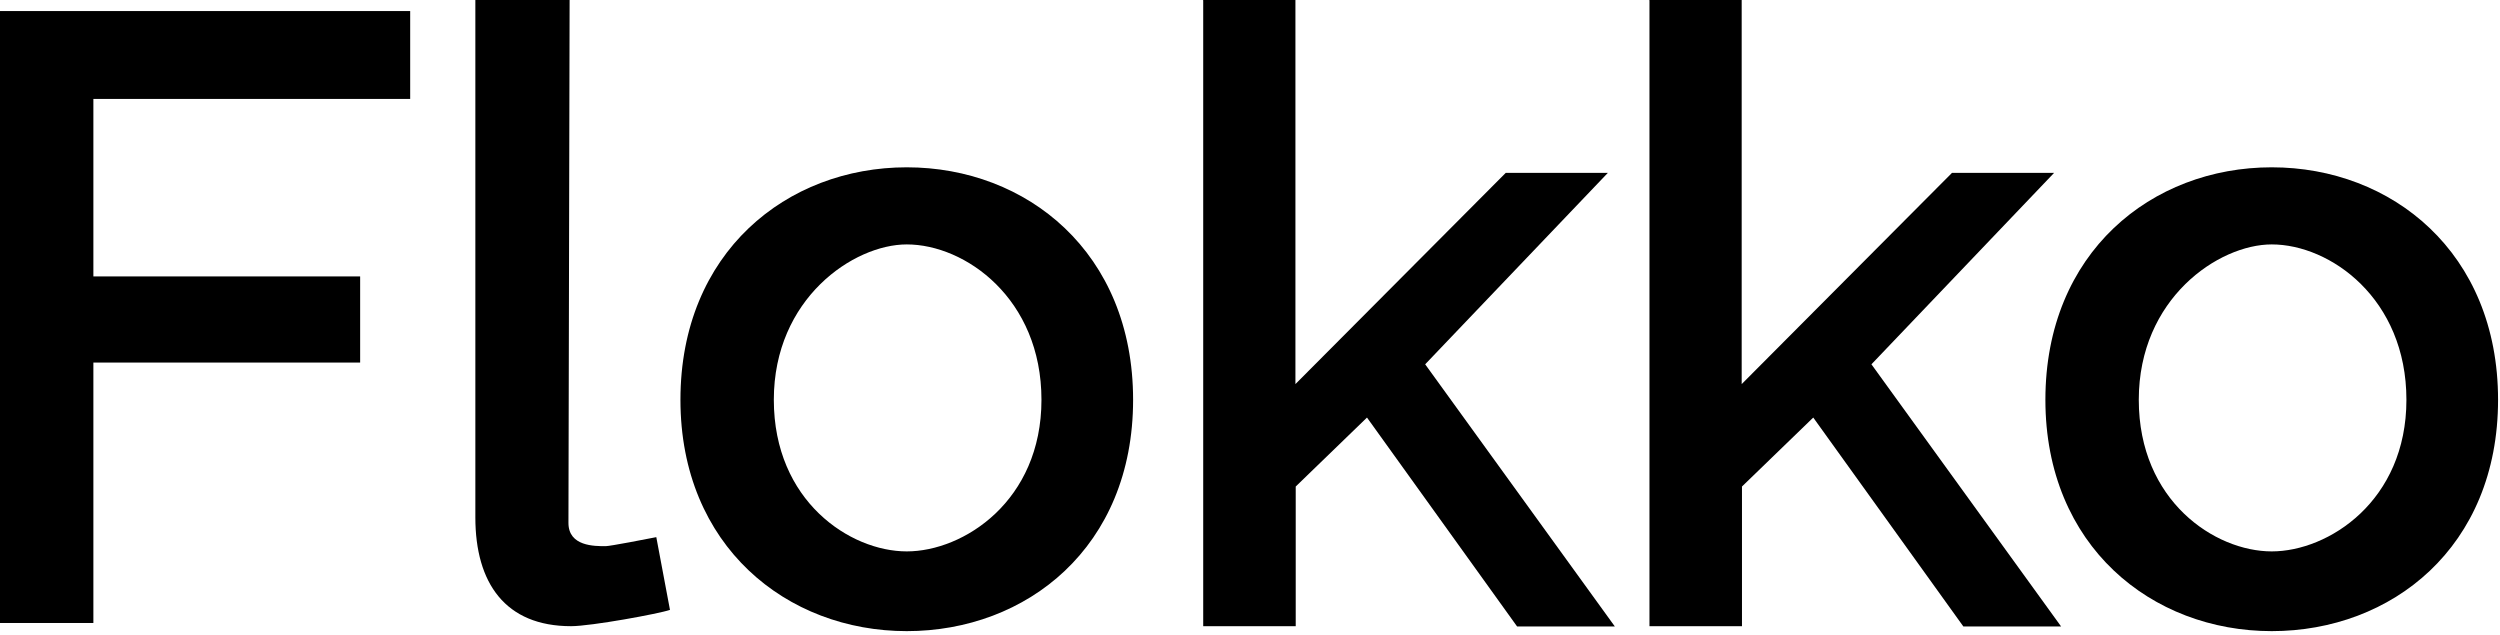
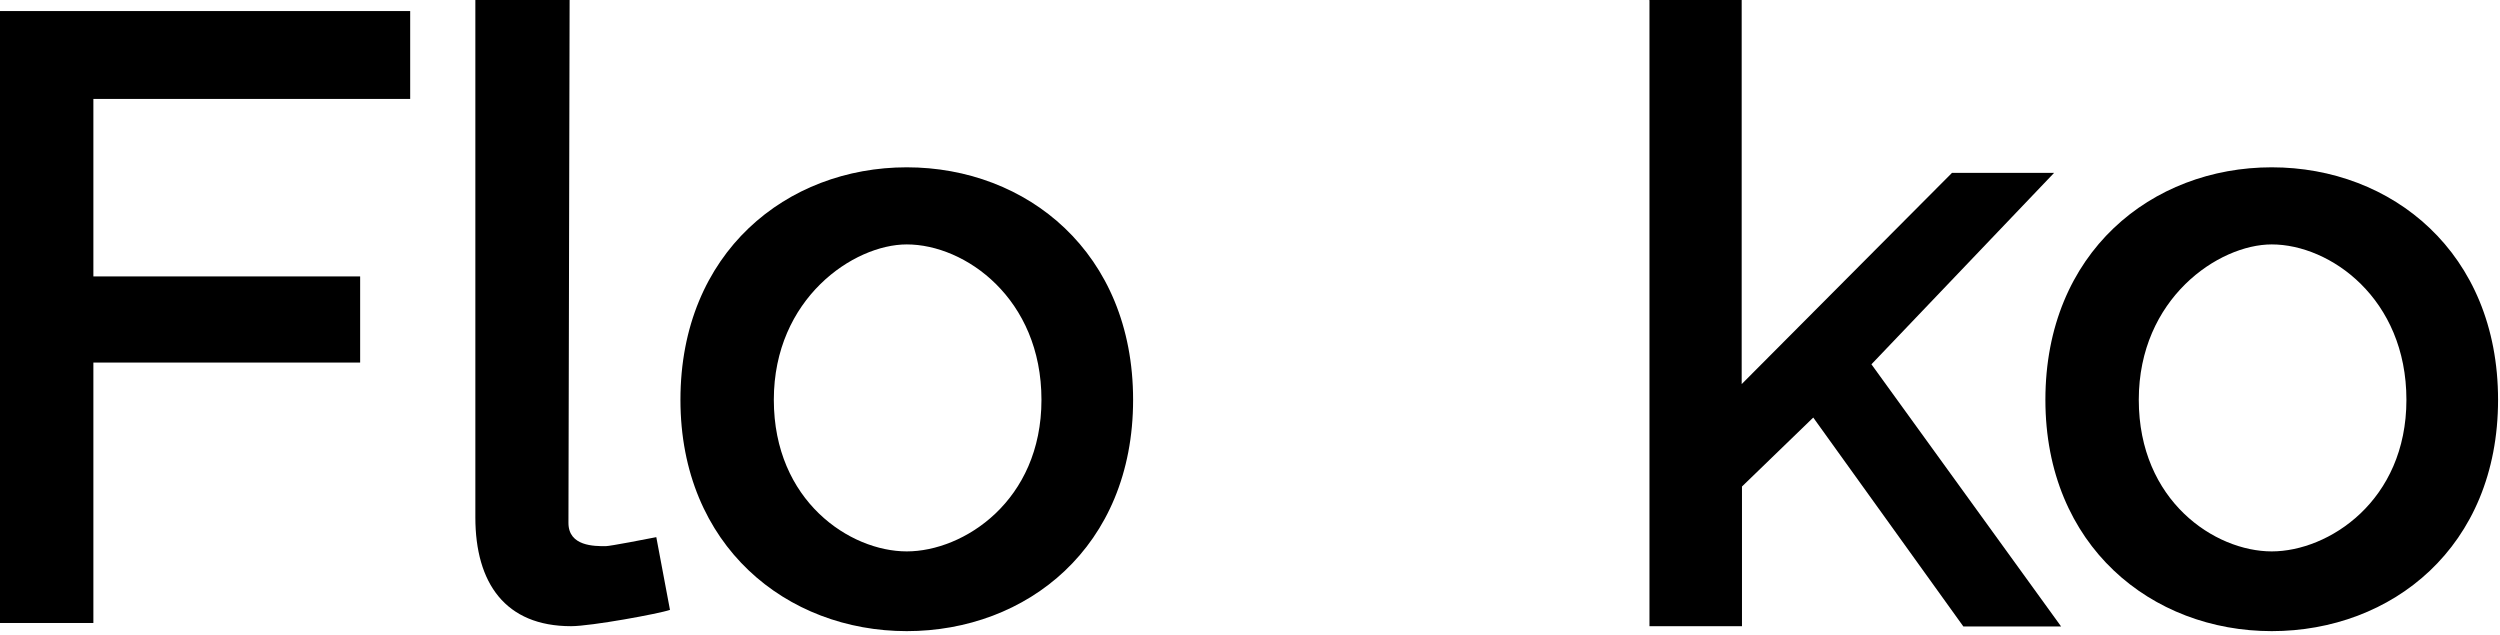
<svg xmlns="http://www.w3.org/2000/svg" width="650" height="165" viewBox="0 0 650 165" fill="none">
  <path d="M0 2.874H106.648V25.722H24.279V71.871H93.639V94.265H24.279V161.976H0V2.799V2.874Z" fill="black" />
  <path d="M123.592 134.513V0H148.098L147.796 135.951C147.796 142.079 154.603 142.003 157.477 142.003C158.612 142.003 168.369 140.112 170.638 139.658L174.193 158.571C171.395 159.555 153.696 162.808 148.477 162.808C131.383 162.808 123.592 151.611 123.592 134.513Z" fill="black" />
  <path d="M176.915 103.948C176.915 65.592 204.598 43.501 235.76 43.501C266.923 43.501 294.606 65.592 294.606 103.948C294.606 142.305 266.923 164.094 235.76 164.094C204.598 164.094 176.915 142.002 176.915 103.948ZM270.78 103.948C270.78 77.621 250.963 63.549 235.76 63.549C221.919 63.549 201.194 77.621 201.194 103.948C201.194 130.276 221.011 143.364 235.76 143.364C250.51 143.364 270.78 130.276 270.78 103.948Z" fill="black" />
  <path d="M531.803 103.948C531.803 65.592 559.487 43.501 590.649 43.501C621.812 43.501 649.495 65.592 649.495 103.948C649.495 142.305 621.812 164.094 590.649 164.094C559.487 164.094 531.803 142.002 531.803 103.948ZM625.669 103.948C625.669 77.621 605.852 63.549 590.649 63.549C576.808 63.549 556.083 77.621 556.083 103.948C556.083 130.276 575.9 143.364 590.649 143.364C605.398 143.364 625.669 130.276 625.669 103.948Z" fill="black" />
  <path d="M428.786 0H452.838V99.864L507.524 44.939H534.073L486.573 94.719L535.888 162.884H510.474L471.445 108.564L452.914 126.494V162.808H428.861V0.076L428.786 0Z" fill="black" />
-   <path d="M312.759 0H336.811V99.864L391.497 44.939H418.046L370.546 94.719L419.861 162.884H394.447L355.418 108.564L336.887 126.494V162.808H312.834V0.076L312.759 0Z" fill="black" />
</svg>